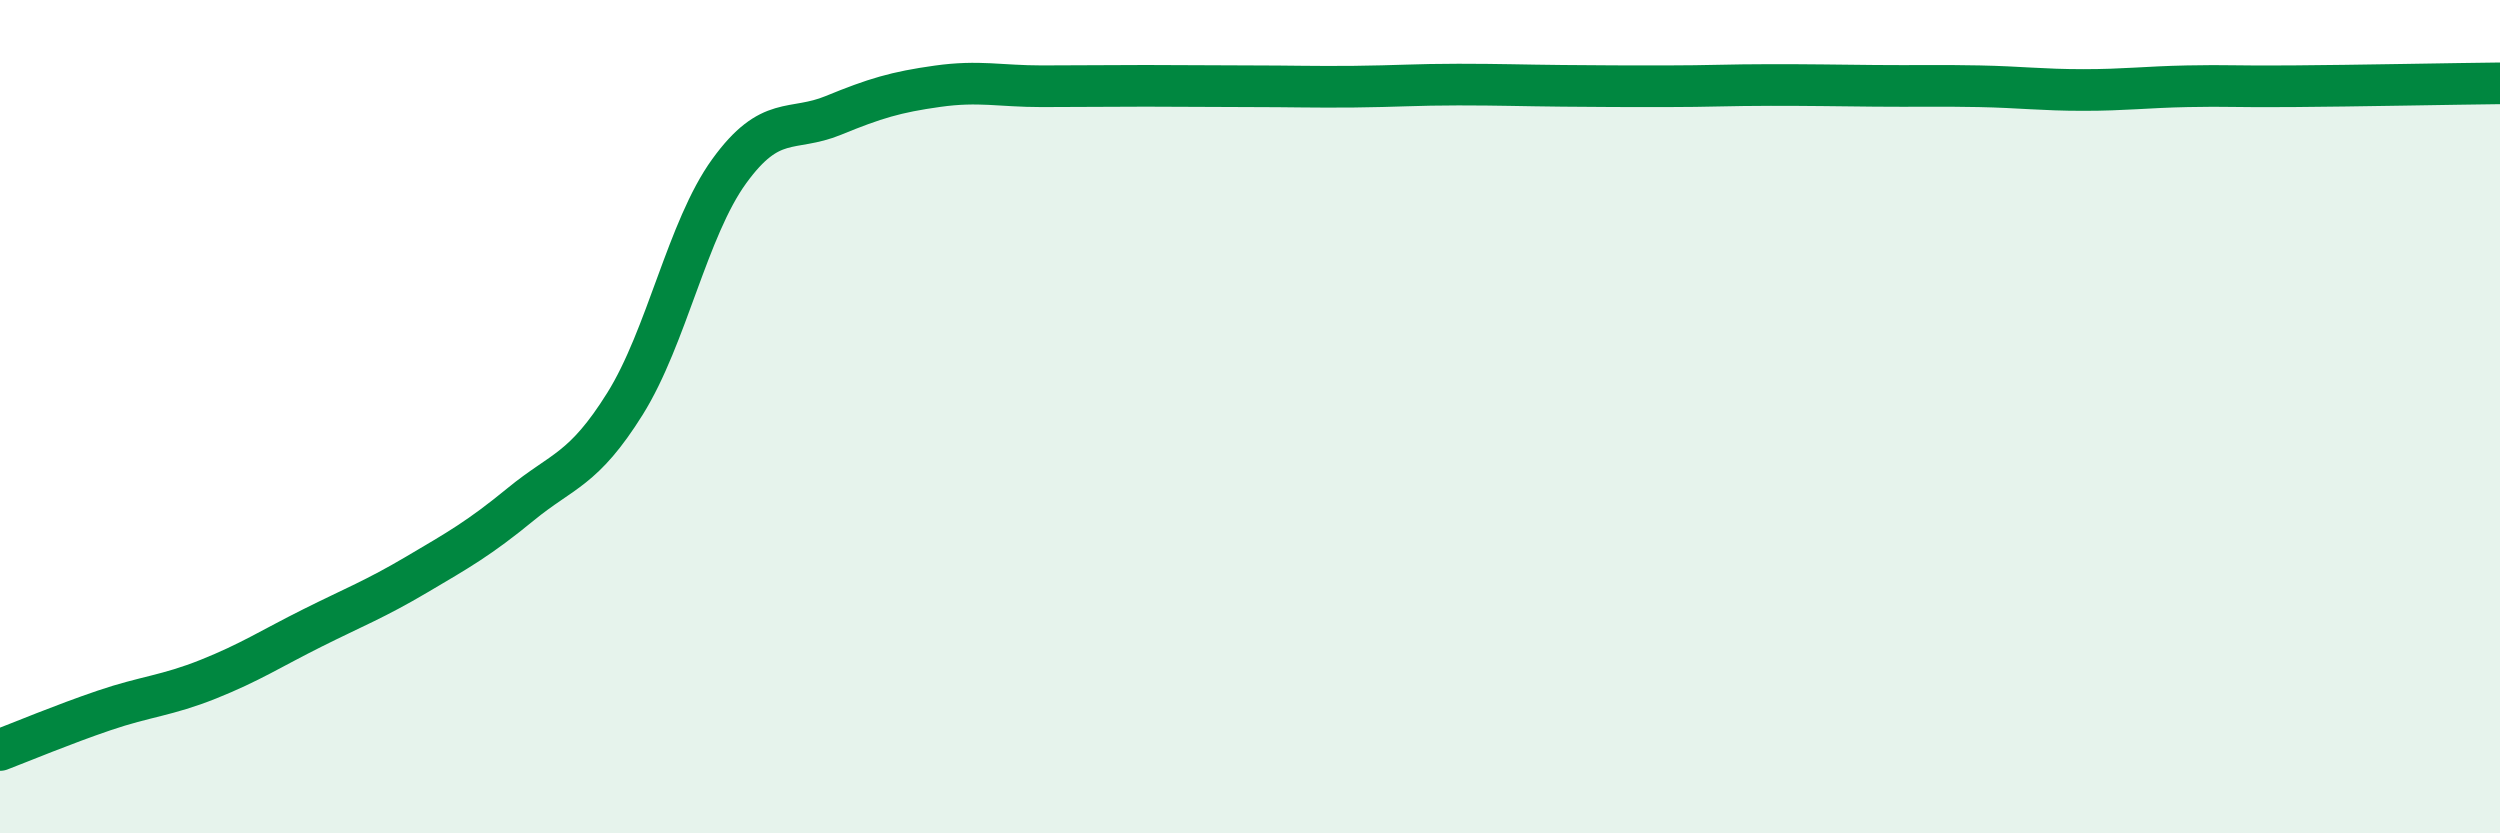
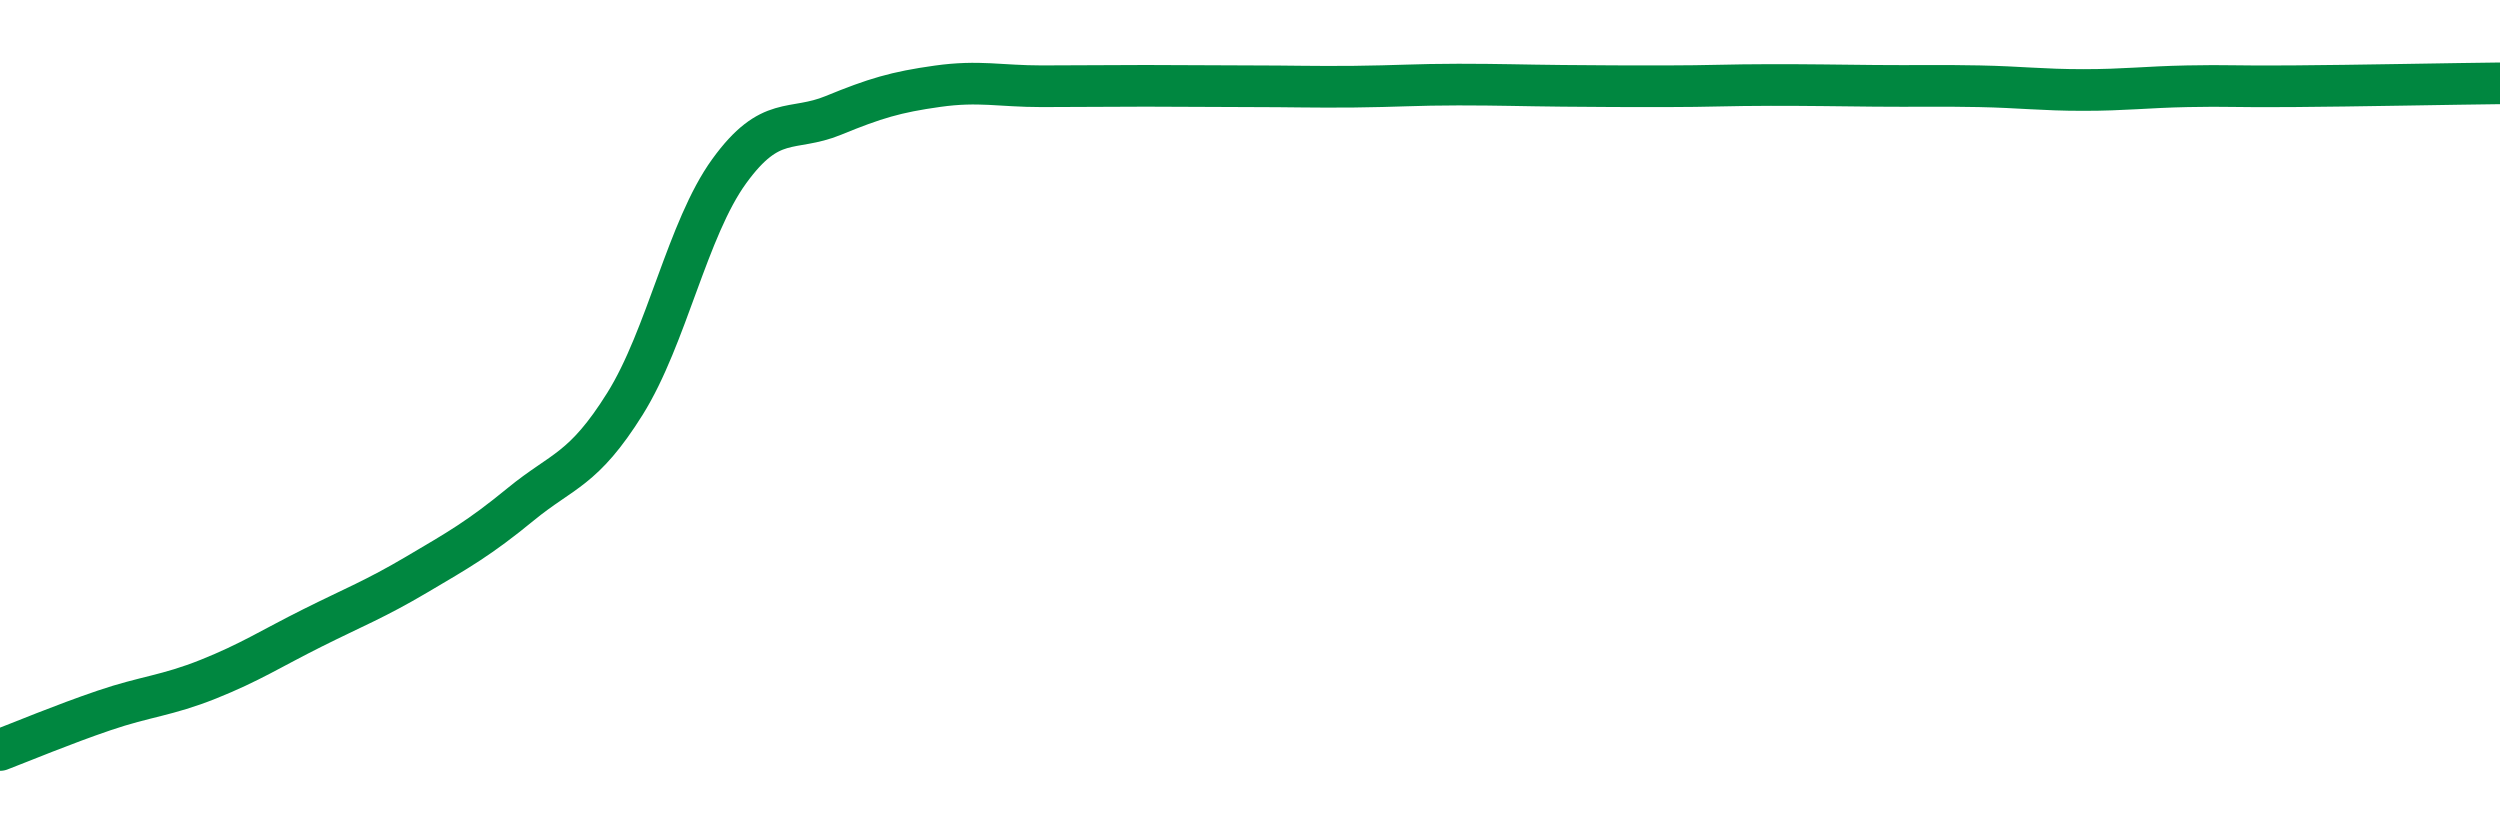
<svg xmlns="http://www.w3.org/2000/svg" width="60" height="20" viewBox="0 0 60 20">
-   <path d="M 0,18 C 0.5,17.81 1.5,17.39 2.5,17.05 C 3.5,16.71 4,16.7 5,16.3 C 6,15.9 6.5,15.57 7.5,15.07 C 8.5,14.57 9,14.38 10,13.79 C 11,13.2 11.5,12.92 12.5,12.1 C 13.5,11.28 14,11.29 15,9.69 C 16,8.09 16.5,5.49 17.5,4.11 C 18.5,2.73 19,3.18 20,2.77 C 21,2.36 21.5,2.21 22.5,2.07 C 23.5,1.93 24,2.07 25,2.07 C 26,2.07 26.5,2.06 27.5,2.06 C 28.5,2.06 29,2.07 30,2.07 C 31,2.07 31.5,2.09 32.5,2.08 C 33.5,2.07 34,2.03 35,2.03 C 36,2.03 36.5,2.05 37.5,2.06 C 38.5,2.07 39,2.07 40,2.07 C 41,2.07 41.5,2.04 42.5,2.04 C 43.5,2.04 44,2.05 45,2.06 C 46,2.07 46.5,2.05 47.5,2.07 C 48.5,2.09 49,2.16 50,2.16 C 51,2.16 51.5,2.09 52.5,2.07 C 53.5,2.05 53.5,2.08 55,2.07 C 56.5,2.06 59,2.01 60,2L60 20L0 20Z" fill="#008740" opacity="0.1" stroke-linecap="round" stroke-linejoin="round" />
  <path d="M 0,18 C 0.5,17.81 1.5,17.39 2.5,17.05 C 3.5,16.71 4,16.7 5,16.3 C 6,15.9 6.5,15.57 7.5,15.07 C 8.5,14.57 9,14.38 10,13.79 C 11,13.2 11.5,12.92 12.5,12.1 C 13.5,11.28 14,11.29 15,9.69 C 16,8.09 16.5,5.49 17.5,4.11 C 18.5,2.73 19,3.18 20,2.77 C 21,2.36 21.5,2.21 22.5,2.07 C 23.5,1.93 24,2.07 25,2.07 C 26,2.07 26.5,2.06 27.5,2.06 C 28.5,2.06 29,2.07 30,2.07 C 31,2.07 31.5,2.09 32.5,2.08 C 33.5,2.07 34,2.03 35,2.03 C 36,2.03 36.5,2.05 37.5,2.06 C 38.5,2.07 39,2.07 40,2.07 C 41,2.07 41.5,2.04 42.5,2.04 C 43.5,2.04 44,2.05 45,2.06 C 46,2.07 46.5,2.05 47.5,2.07 C 48.5,2.09 49,2.16 50,2.16 C 51,2.16 51.5,2.09 52.5,2.07 C 53.5,2.05 53.5,2.08 55,2.07 C 56.5,2.06 59,2.01 60,2" stroke="#008740" stroke-width="1" fill="none" stroke-linecap="round" stroke-linejoin="round" />
</svg>